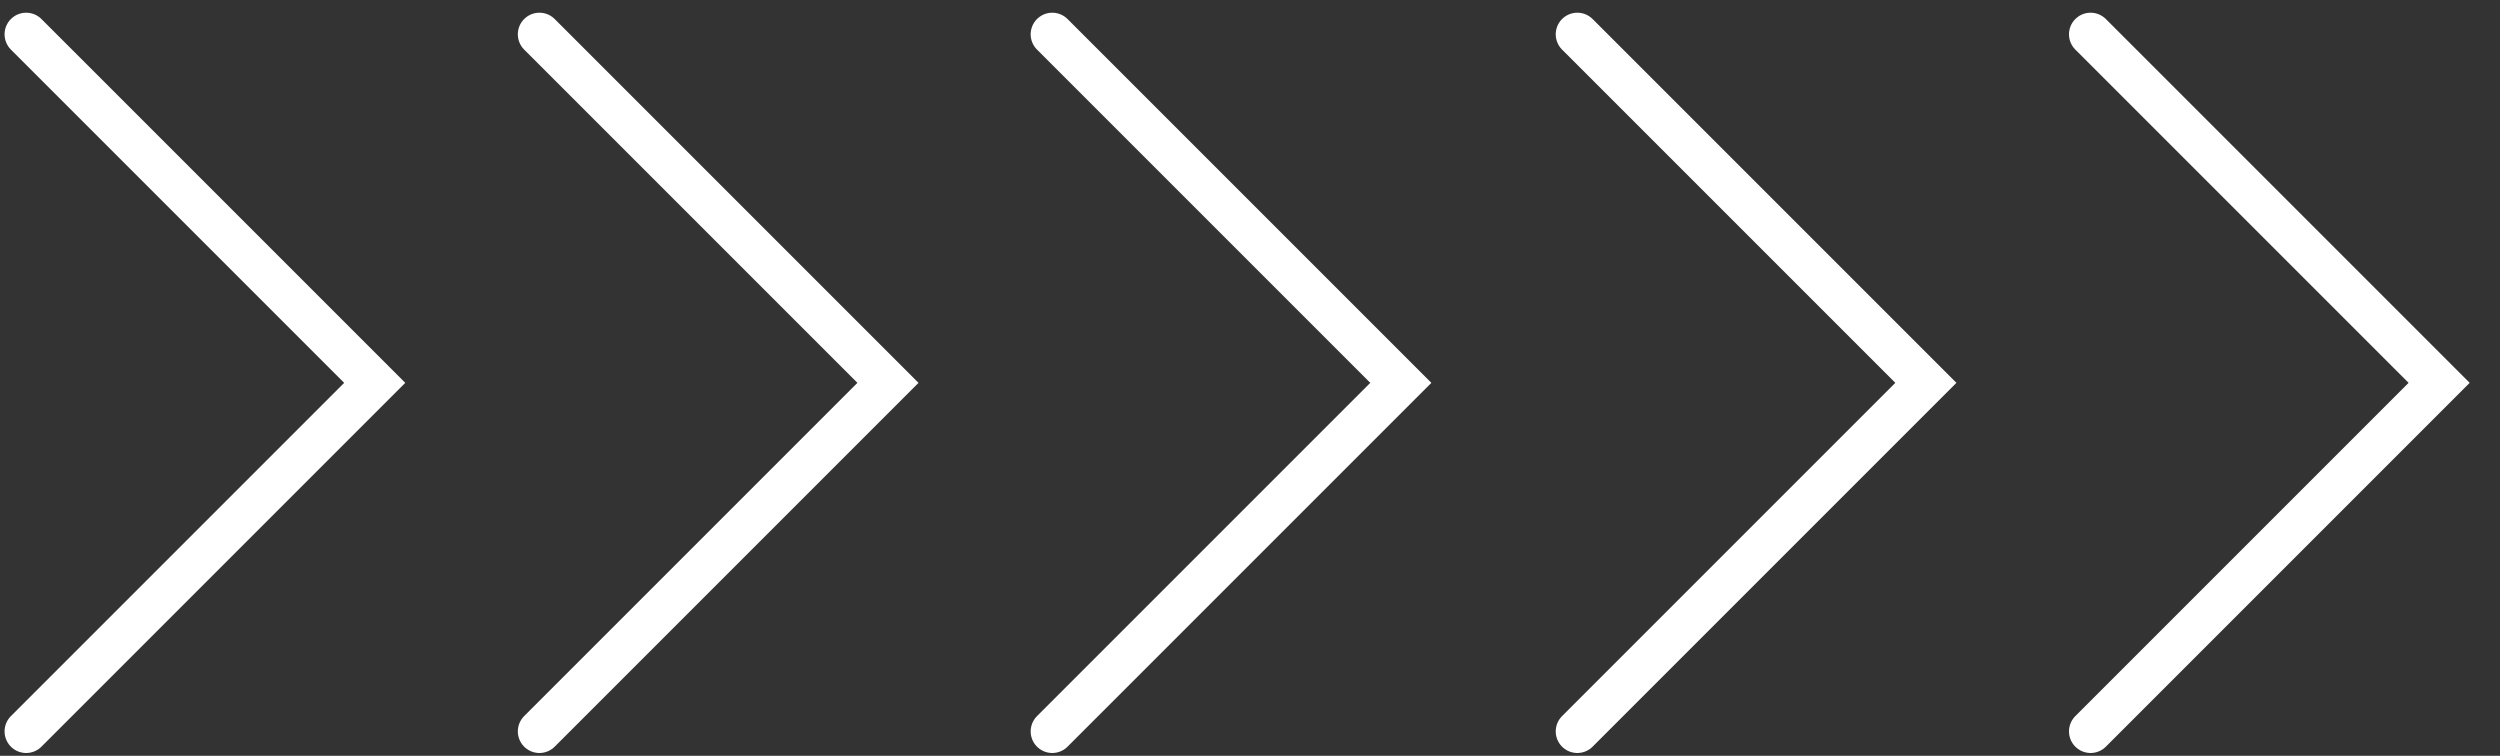
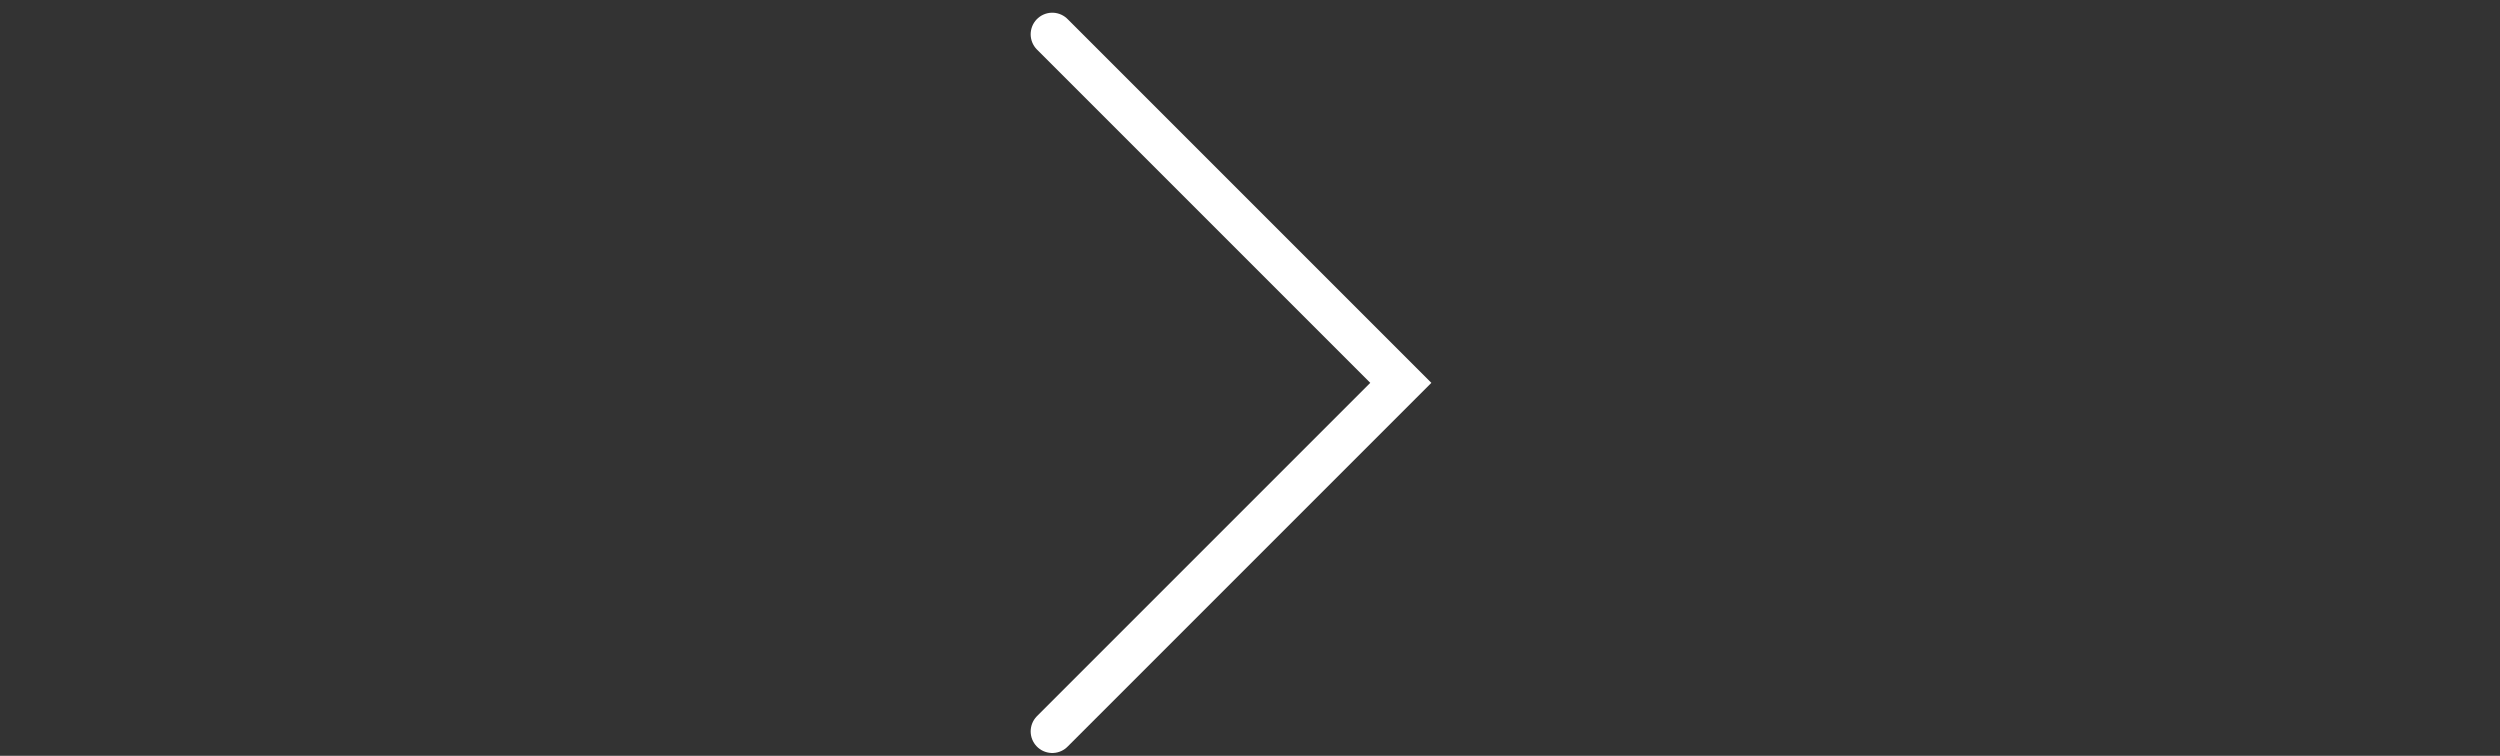
<svg xmlns="http://www.w3.org/2000/svg" width="43" height="13" viewBox="0 0 43 13" fill="none">
  <rect x="0" y="0" width="43" height="13" fill="#333333" stroke="none" />
-   <path d="M0.45 0.59L6.445 6.585L0.45 12.58" stroke="white" stroke-width="0.743" stroke-linecap="round" />
-   <path d="M9.278 0.59L15.273 6.585L9.278 12.58" stroke="white" stroke-width="0.743" stroke-linecap="round" />
  <path d="M18.099 0.59L24.094 6.585L18.099 12.58" stroke="white" stroke-width="0.743" stroke-linecap="round" />
-   <path d="M27.13 0.59L33.125 6.585L27.13 12.58" stroke="white" stroke-width="0.743" stroke-linecap="round" />
-   <path d="M35.958 0.59L41.953 6.585L35.958 12.58" stroke="white" stroke-width="0.743" stroke-linecap="round" />
</svg>